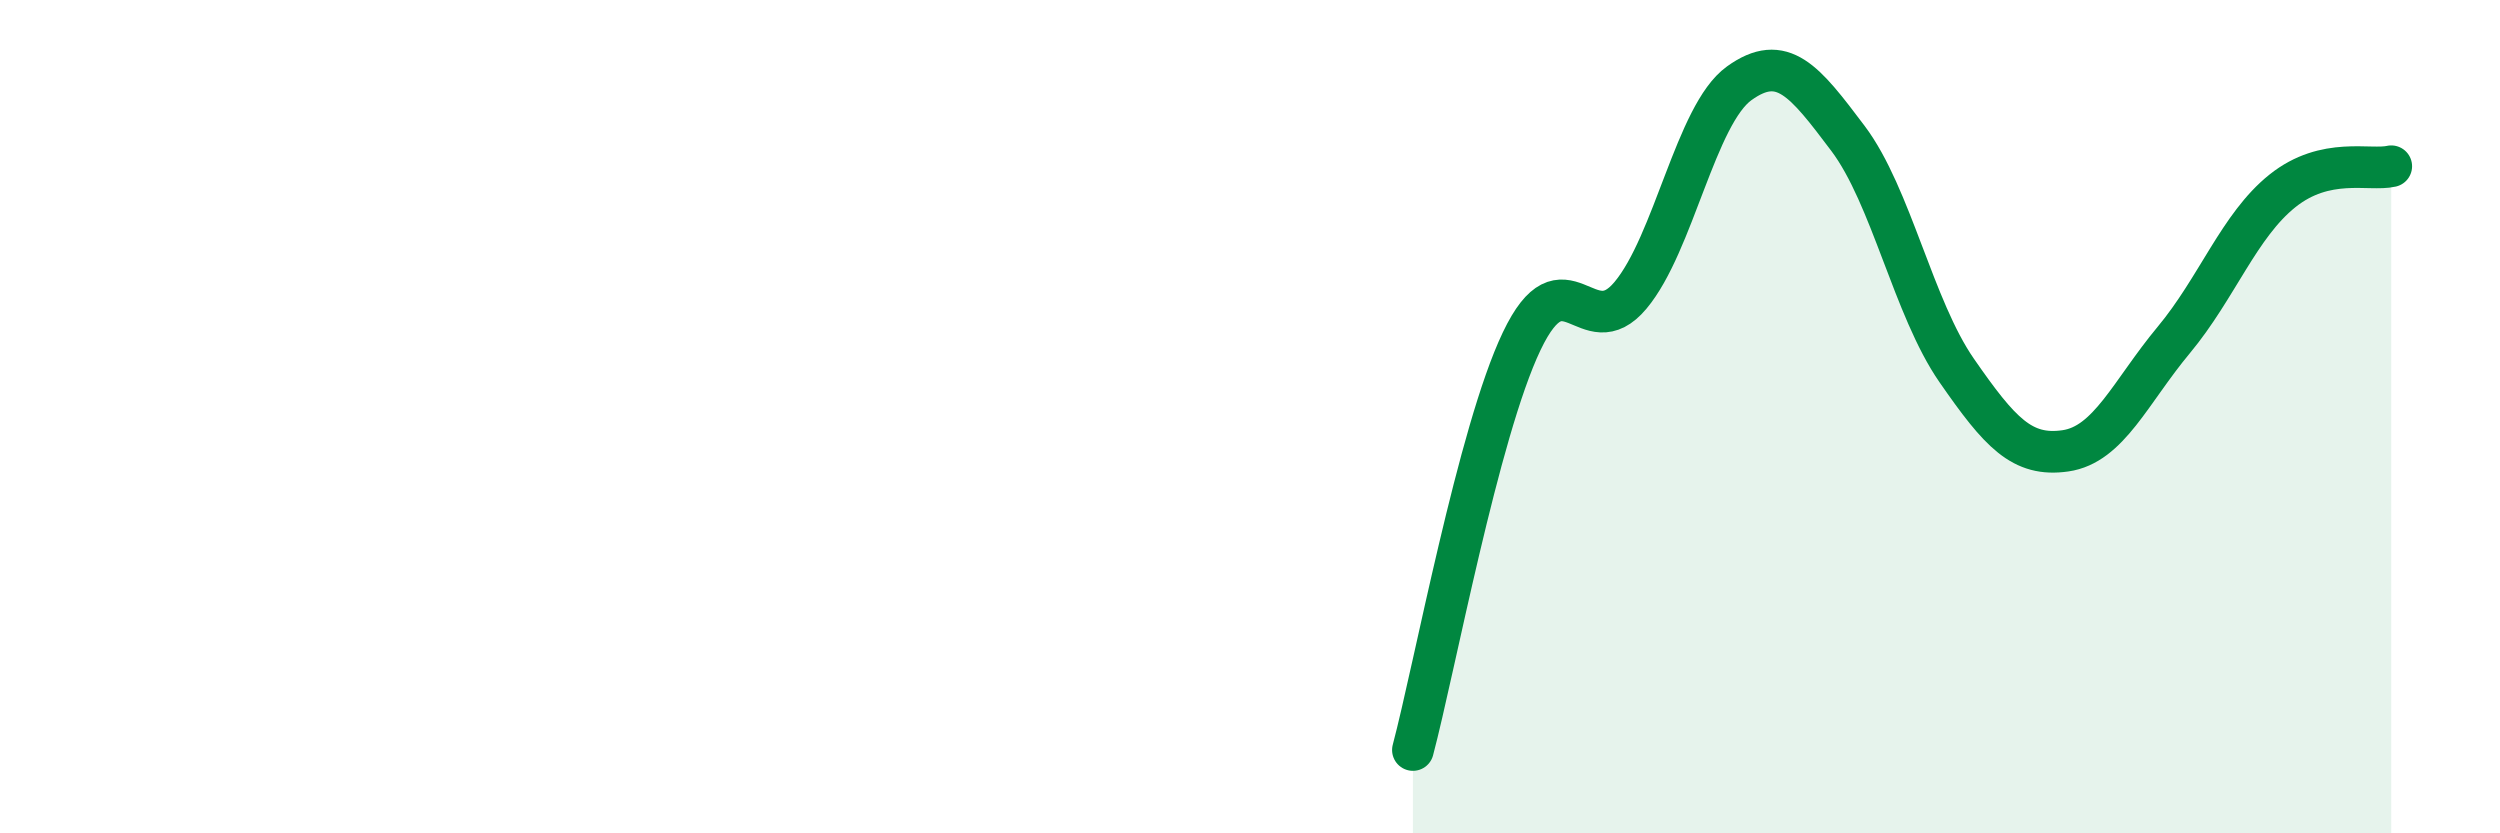
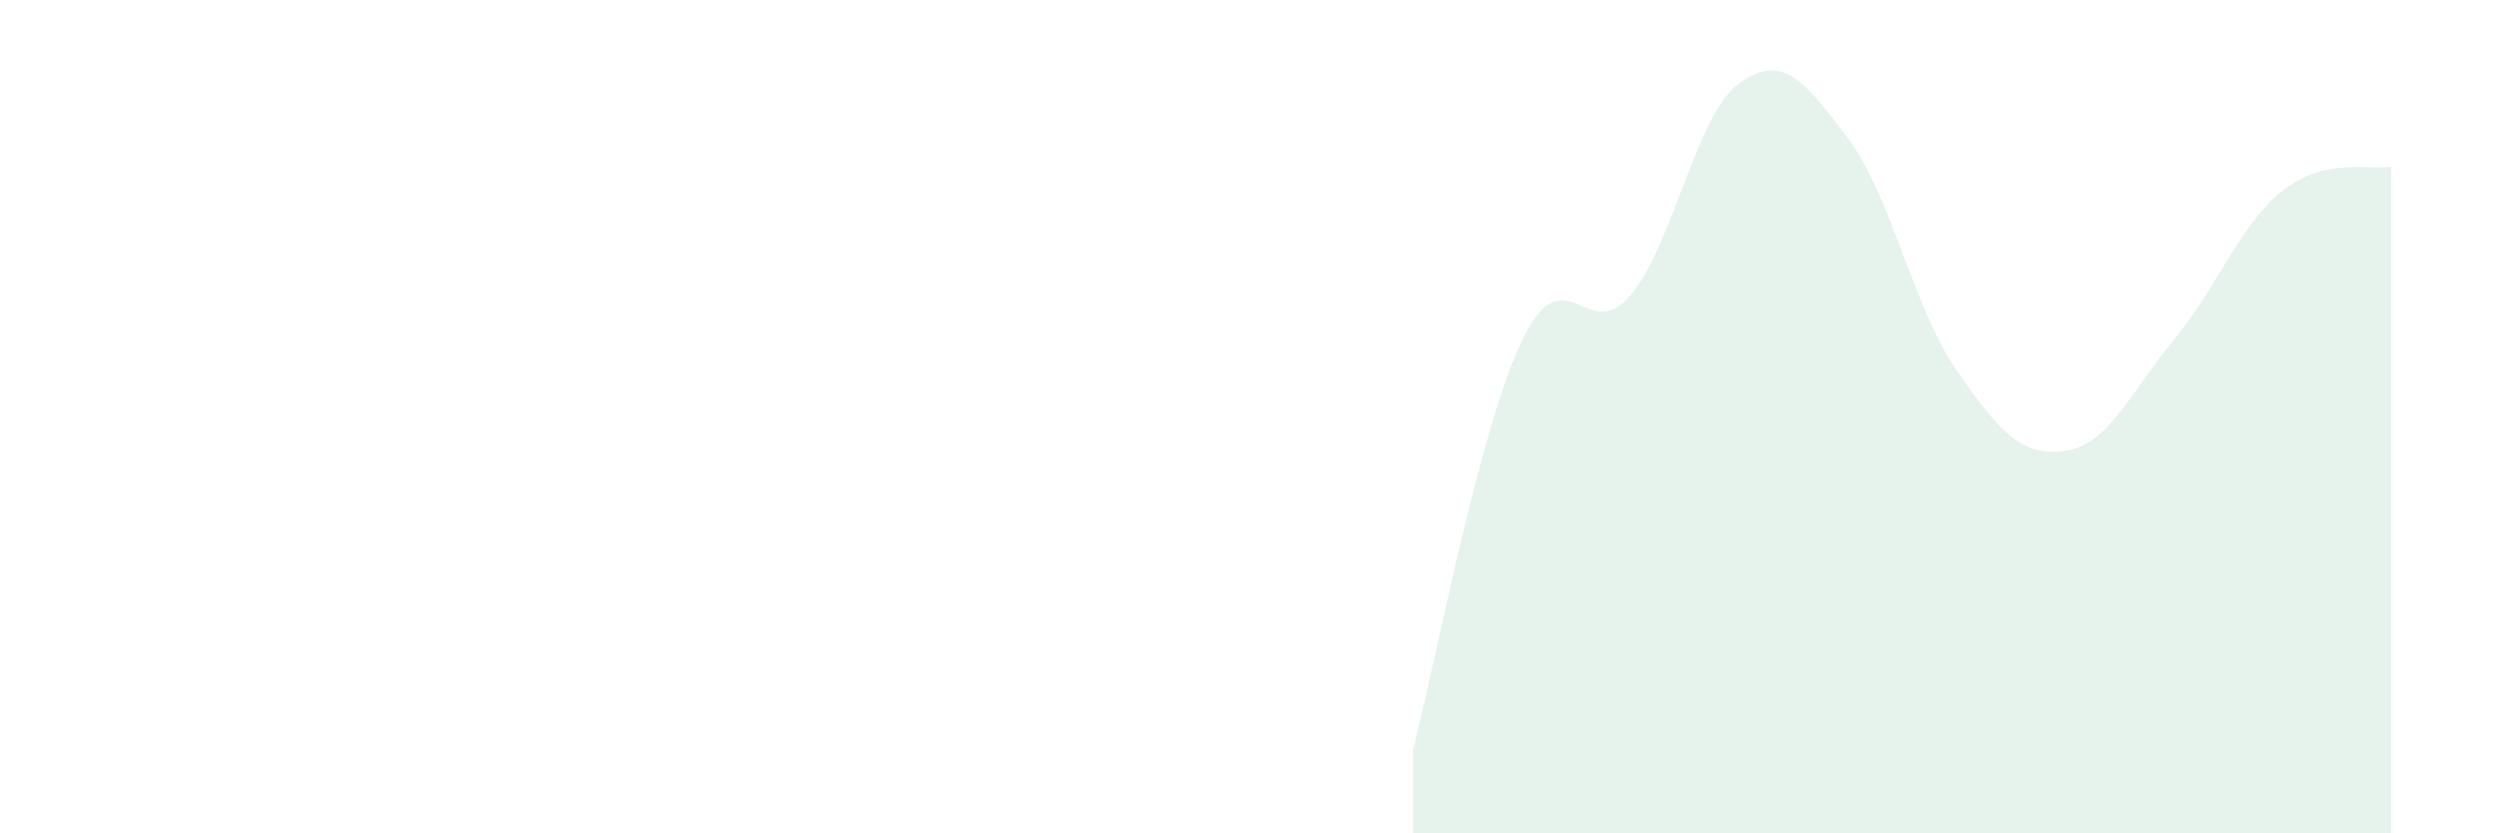
<svg xmlns="http://www.w3.org/2000/svg" width="60" height="20" viewBox="0 0 60 20">
  <path d="M 33.91,18 C 34.43,16.04 35.48,10.37 36.52,8.19 C 37.56,6.01 38.09,8.33 39.13,7.09 C 40.17,5.85 40.7,2.75 41.74,2 C 42.78,1.25 43.31,1.94 44.35,3.32 C 45.39,4.7 45.92,7.39 46.96,8.89 C 48,10.39 48.53,10.97 49.57,10.82 C 50.61,10.67 51.13,9.41 52.17,8.16 C 53.21,6.91 53.74,5.41 54.78,4.58 C 55.82,3.75 56.87,4.11 57.39,3.99L57.39 20L33.91 20Z" fill="#008740" opacity="0.1" stroke-linecap="round" stroke-linejoin="round" />
-   <path d="M 33.91,18 C 34.43,16.04 35.48,10.37 36.52,8.19 C 37.56,6.01 38.09,8.33 39.13,7.09 C 40.17,5.85 40.7,2.75 41.74,2 C 42.78,1.25 43.31,1.94 44.35,3.32 C 45.39,4.7 45.92,7.39 46.96,8.89 C 48,10.39 48.53,10.97 49.57,10.82 C 50.61,10.67 51.13,9.41 52.17,8.16 C 53.21,6.91 53.74,5.41 54.78,4.58 C 55.82,3.75 56.87,4.11 57.39,3.99" stroke="#008740" stroke-width="1" fill="none" stroke-linecap="round" stroke-linejoin="round" />
</svg>